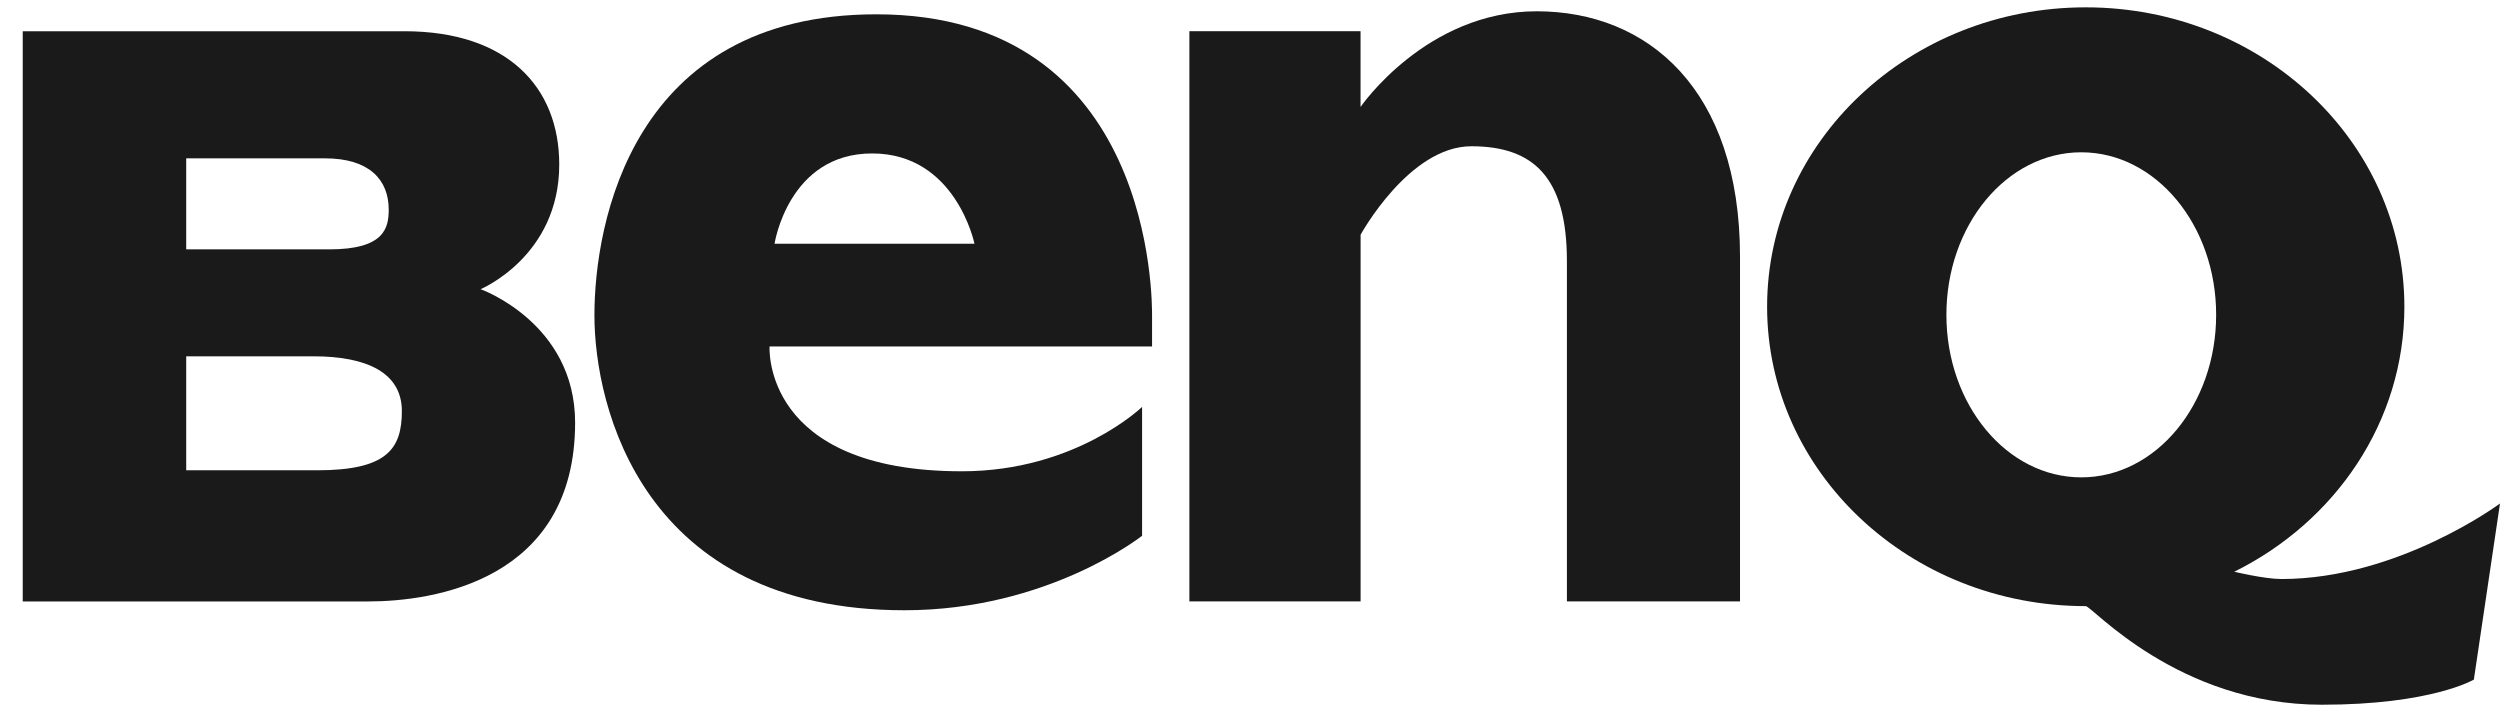
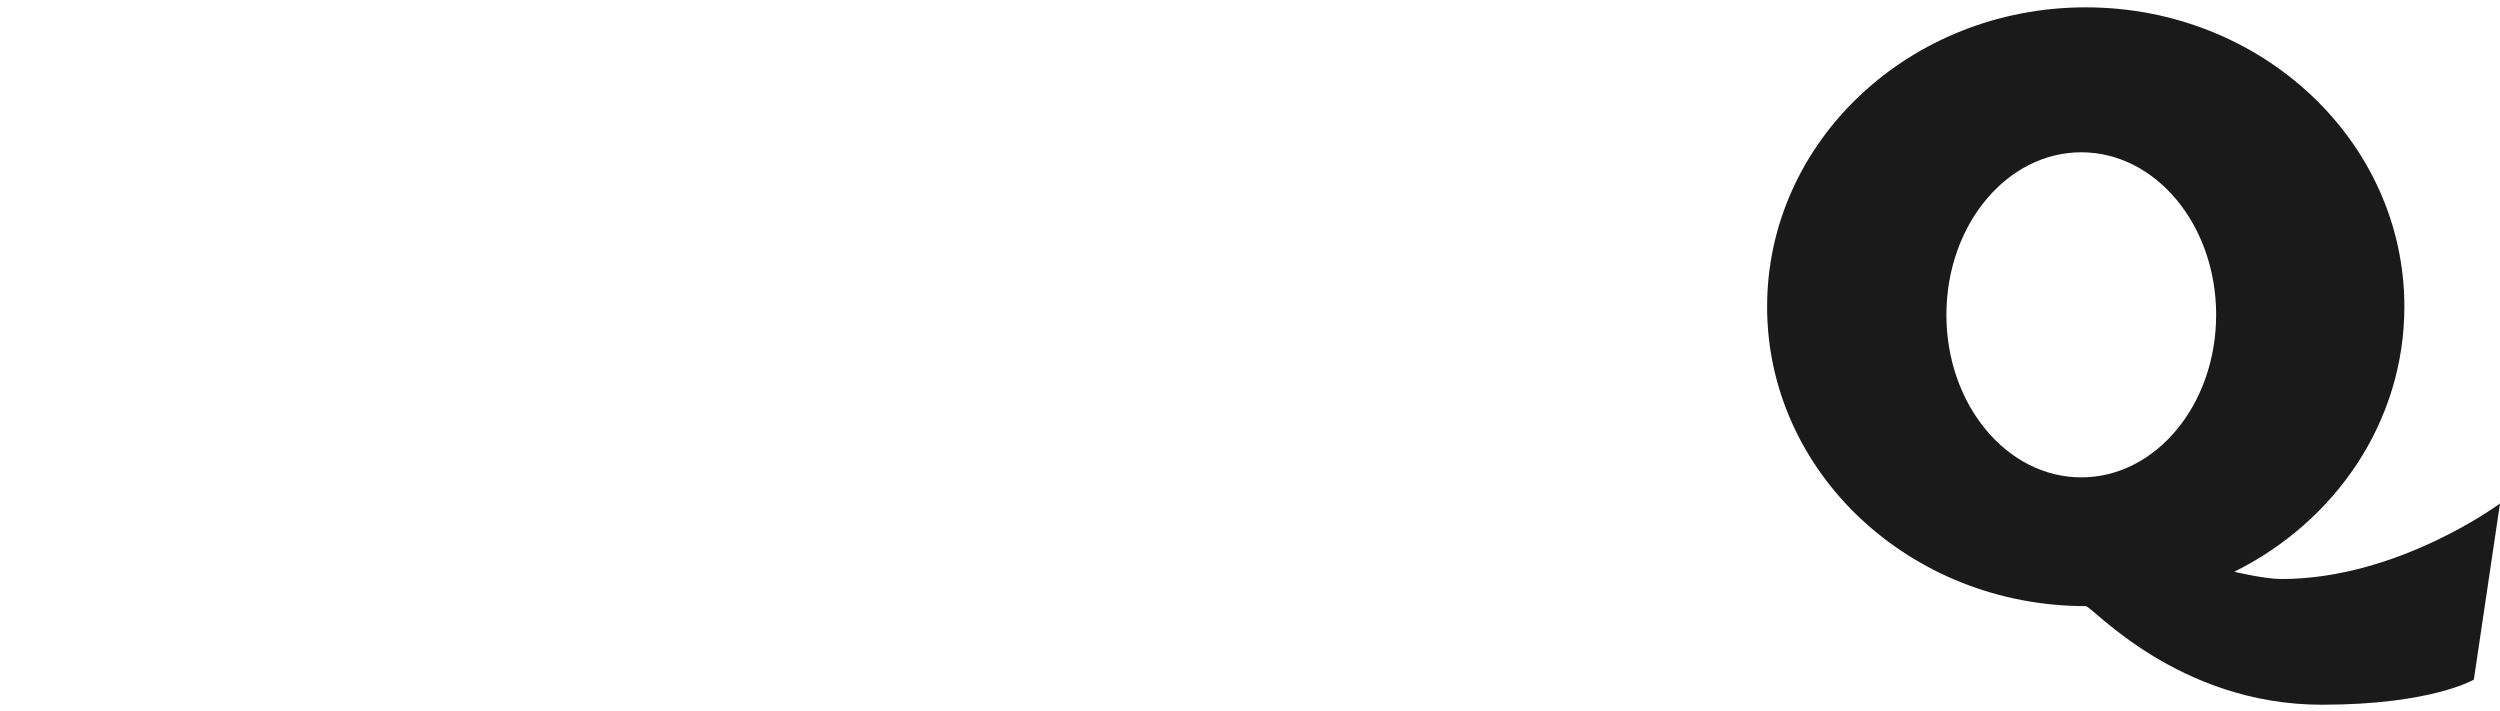
<svg xmlns="http://www.w3.org/2000/svg" width="109" height="31" viewBox="0 0 109 31" fill="none">
-   <path fill-rule="evenodd" clip-rule="evenodd" d="M51.857 1.361V26.222H59.322V10.235C59.322 10.235 61.431 6.377 64.15 6.377C66.87 6.377 68.317 7.741 68.317 11.38C68.317 15.02 68.317 26.222 68.317 26.222H75.865C75.865 26.222 75.865 18.535 75.865 11.204C75.865 3.873 71.828 0.492 67.001 0.492C62.173 0.492 59.32 4.663 59.32 4.663V1.361H51.857Z" fill="#1A1A1A" />
-   <path fill-rule="evenodd" clip-rule="evenodd" d="M33.77 10.626H42.487C42.487 10.626 41.679 6.69 38.025 6.69C34.372 6.69 33.77 10.626 33.77 10.626ZM33.553 15.106H50.23V13.79C50.23 13.218 50.362 0.624 38.206 0.624C27.542 0.624 25.917 9.755 25.917 13.748C25.917 17.739 28.021 26.607 39.434 26.607C45.704 26.607 49.795 23.359 49.795 23.359V17.741C49.795 17.741 46.9 20.548 41.938 20.548C33.202 20.55 33.553 15.106 33.553 15.106Z" fill="#1A1A1A" />
-   <path fill-rule="evenodd" clip-rule="evenodd" d="M8.119 15.535H13.669C16.019 15.535 17.521 16.265 17.521 17.923C17.521 19.58 16.865 20.505 13.822 20.505H8.119V15.535ZM8.119 6.904H14.171C16.099 6.904 16.948 7.837 16.948 9.139C16.948 9.947 16.753 10.872 14.363 10.872H8.119V6.904ZM0.991 1.362V26.223H16.059C18.872 26.223 25.075 25.326 25.075 18.426C25.075 14.072 20.952 12.608 20.952 12.608C20.952 12.608 24.383 11.181 24.383 7.174C24.383 3.784 22.108 1.362 17.638 1.362H0.991Z" fill="#1A1A1A" />
  <path fill-rule="evenodd" clip-rule="evenodd" d="M109 21.952L107.86 29.631C107.86 29.631 106.016 30.726 101.231 30.726C94.955 30.726 91.211 26.427 90.938 26.427C83.266 26.427 77.046 20.582 77.046 13.373C77.046 6.162 83.266 0.32 90.938 0.32C98.611 0.32 104.831 6.164 104.831 13.373C104.831 18.387 101.823 22.741 97.415 24.928C97.415 24.928 98.727 25.245 99.475 25.245C104.568 25.245 109 21.952 109 21.952ZM84.863 13.726C84.863 9.812 87.495 6.64 90.744 6.64C93.992 6.64 96.624 9.812 96.624 13.726C96.624 17.641 93.992 20.813 90.744 20.813C87.495 20.813 84.863 17.641 84.863 13.726Z" fill="#1A1A1A" />
</svg>